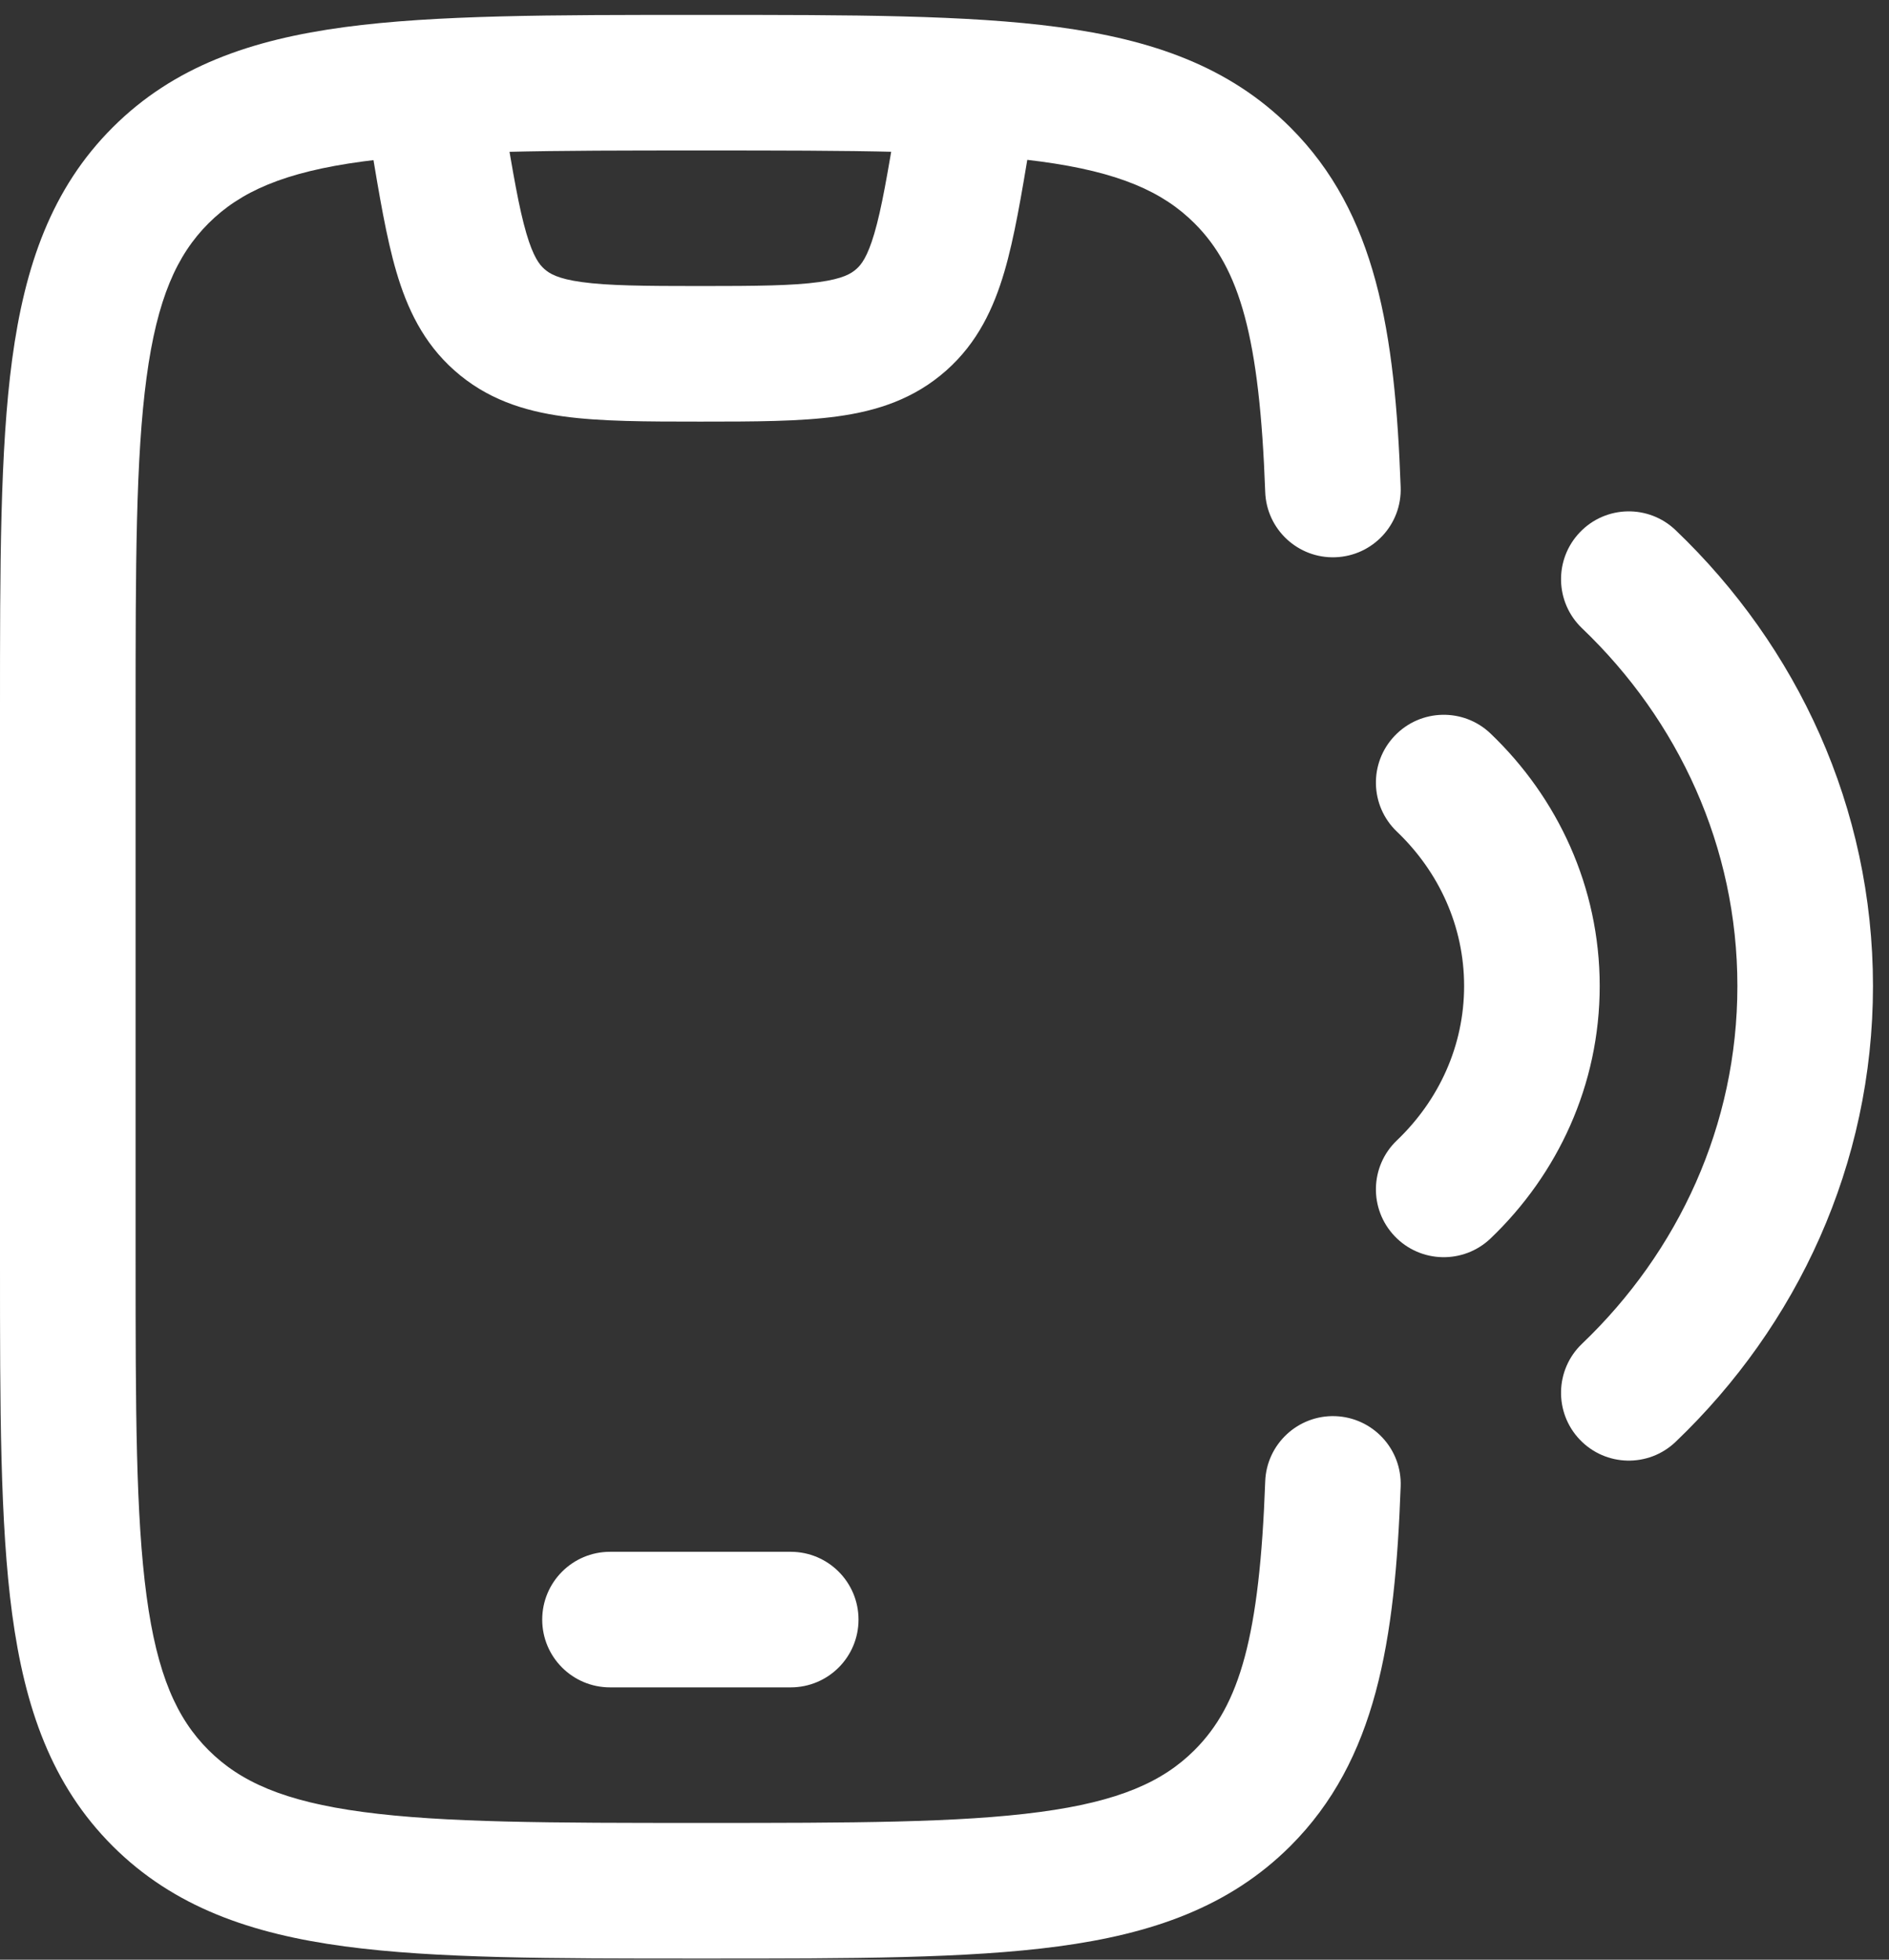
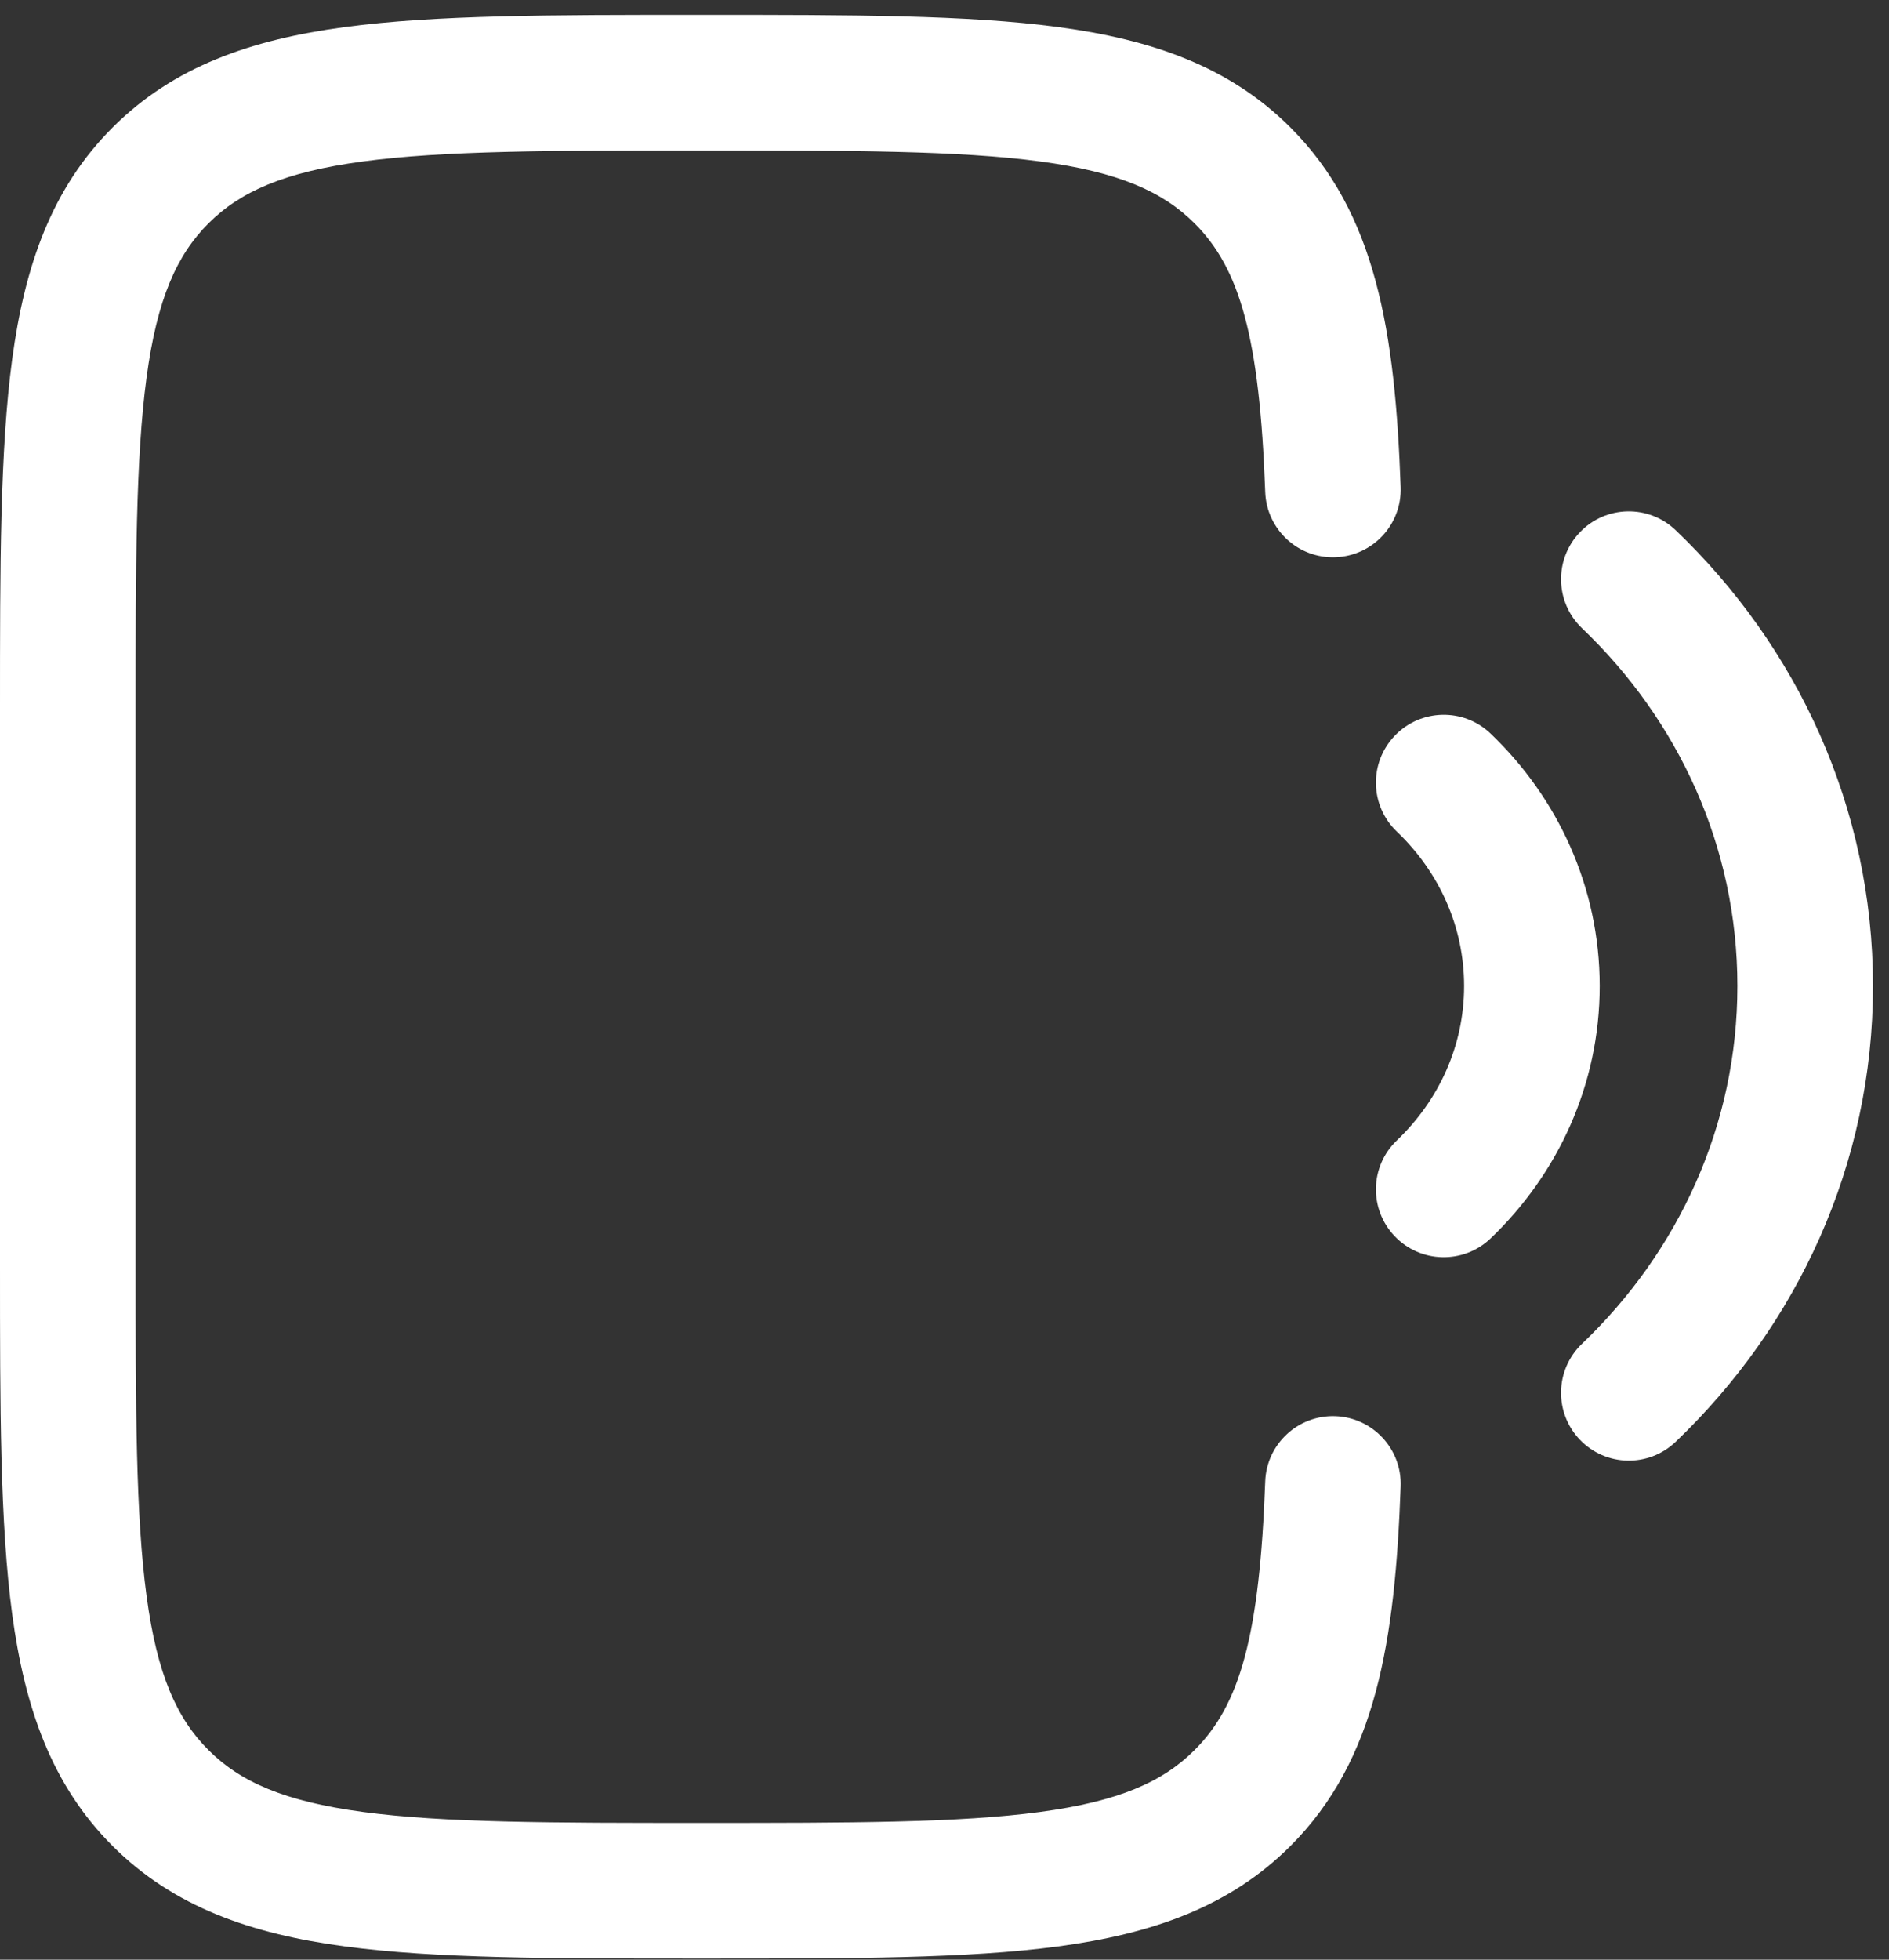
<svg xmlns="http://www.w3.org/2000/svg" width="27" height="28" viewBox="0 0 27 28" fill="none">
  <rect x="0" y="0" width="27" height="28" fill="#333333" stroke="none" />
  <path fill-rule="evenodd" clip-rule="evenodd" d="M9.955 0.213H10.099C12.173 0.213 13.828 0.213 15.126 0.387C16.466 0.567 17.57 0.948 18.443 1.82C19.673 3.047 19.94 4.746 20.02 6.959C20.04 7.494 19.622 7.943 19.087 7.962C18.553 7.982 18.103 7.564 18.084 7.029C18.004 4.818 17.721 3.837 17.074 3.191C16.621 2.739 15.994 2.458 14.868 2.307C13.714 2.152 12.19 2.15 10.027 2.15C7.865 2.15 6.34 2.152 5.186 2.307C4.06 2.458 3.433 2.739 2.98 3.191C2.527 3.644 2.246 4.269 2.095 5.392C1.94 6.543 1.938 8.065 1.938 10.223V17.973C1.938 20.132 1.94 21.653 2.095 22.805C2.246 23.928 2.527 24.553 2.98 25.005C3.433 25.458 4.06 25.738 5.186 25.889C6.34 26.044 7.865 26.046 10.027 26.046C12.19 26.046 13.714 26.044 14.868 25.889C15.994 25.738 16.621 25.458 17.074 25.005C17.721 24.36 18.004 23.378 18.084 21.167C18.103 20.633 18.553 20.215 19.087 20.234C19.622 20.254 20.04 20.703 20.02 21.238C19.94 23.45 19.673 25.149 18.443 26.377C17.57 27.248 16.466 27.63 15.126 27.81C13.828 27.984 12.173 27.984 10.099 27.984H9.955C7.881 27.984 6.226 27.984 4.928 27.81C3.588 27.63 2.484 27.248 1.611 26.377C0.737 25.505 0.355 24.402 0.174 23.063C-4.13507e-05 21.767 -2.27159e-05 20.115 5.34858e-07 18.045V10.151C-2.27159e-05 8.081 -4.13507e-05 6.429 0.174 5.133C0.355 3.795 0.737 2.692 1.611 1.82C2.484 0.948 3.588 0.567 4.928 0.387C6.226 0.213 7.881 0.213 9.955 0.213Z" fill="white" />
-   <path fill-rule="evenodd" clip-rule="evenodd" d="M7.75 23.141C7.75 22.606 8.184 22.172 8.719 22.172H11.302C11.837 22.172 12.271 22.606 12.271 23.141C12.271 23.676 11.837 24.109 11.302 24.109H8.719C8.184 24.109 7.75 23.676 7.75 23.141Z" fill="white" />
  <path fill-rule="evenodd" clip-rule="evenodd" d="M23.95 7.575C25.686 9.233 26.771 11.536 26.771 14.088C26.771 16.64 25.686 18.943 23.95 20.601C23.563 20.971 22.95 20.956 22.581 20.57C22.211 20.183 22.225 19.569 22.612 19.2C23.991 17.883 24.833 16.076 24.833 14.088C24.833 12.1 23.991 10.293 22.612 8.976C22.225 8.606 22.211 7.993 22.581 7.606C22.95 7.219 23.563 7.205 23.95 7.575ZM21.305 10.481C22.262 11.395 22.865 12.671 22.865 14.088C22.865 15.505 22.262 16.781 21.305 17.695C20.918 18.064 20.304 18.05 19.935 17.663C19.565 17.276 19.579 16.663 19.966 16.294C20.567 15.72 20.927 14.941 20.927 14.088C20.927 13.235 20.567 12.456 19.966 11.882C19.579 11.513 19.565 10.899 19.935 10.513C20.304 10.126 20.918 10.111 21.305 10.481Z" fill="white" />
-   <path fill-rule="evenodd" clip-rule="evenodd" d="M14.841 1.34L14.717 2.084C14.6 2.785 14.499 3.395 14.356 3.882C14.202 4.406 13.971 4.898 13.527 5.292C13.068 5.7 12.539 5.871 11.972 5.949C11.438 6.023 10.779 6.024 10.01 6.024C9.242 6.024 8.583 6.023 8.049 5.949C7.482 5.871 6.953 5.7 6.494 5.292C6.05 4.898 5.819 4.406 5.665 3.882C5.522 3.395 5.421 2.785 5.304 2.084C5.301 2.066 5.298 2.048 5.295 2.03L5.18 1.34L7.091 1.021L7.206 1.711C7.334 2.482 7.418 2.975 7.524 3.336C7.623 3.673 7.711 3.782 7.78 3.843C7.855 3.91 7.973 3.983 8.314 4.03C8.688 4.082 9.198 4.087 10.01 4.087C10.823 4.087 11.333 4.082 11.707 4.03C12.048 3.983 12.166 3.91 12.241 3.843C12.31 3.782 12.398 3.673 12.497 3.336C12.603 2.975 12.686 2.482 12.815 1.711L12.93 1.021L14.841 1.34Z" fill="white" />
</svg>